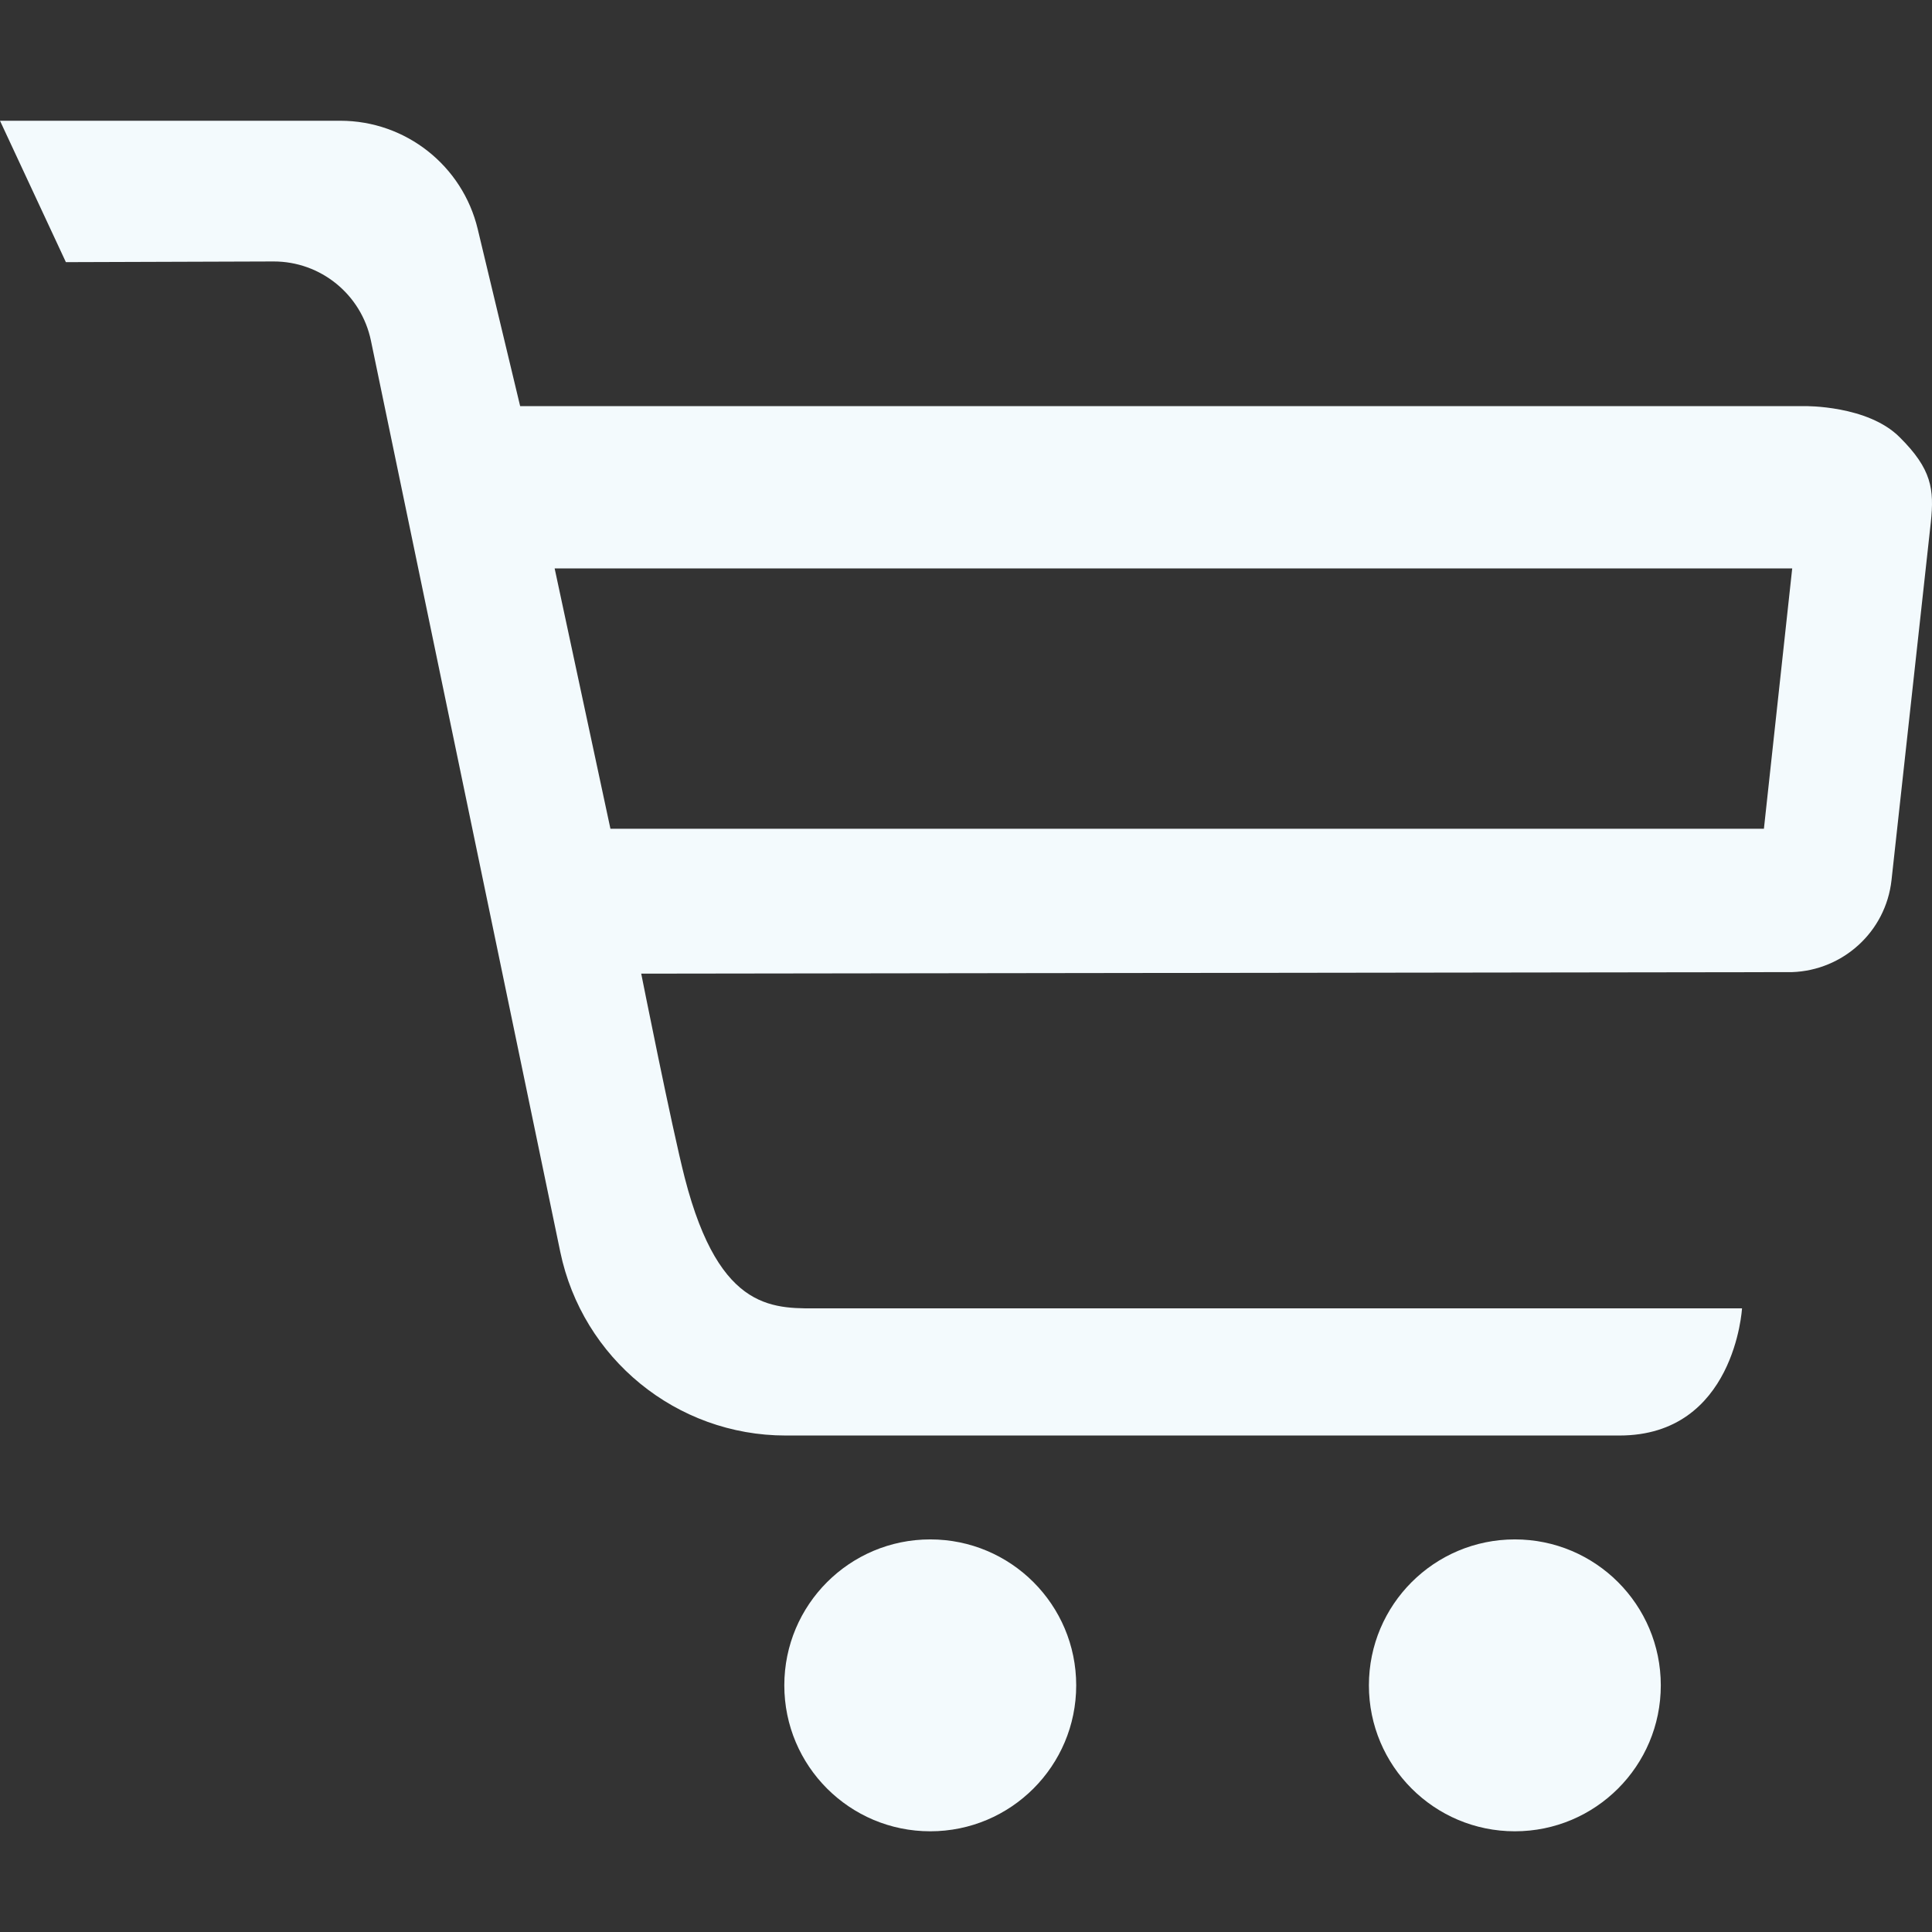
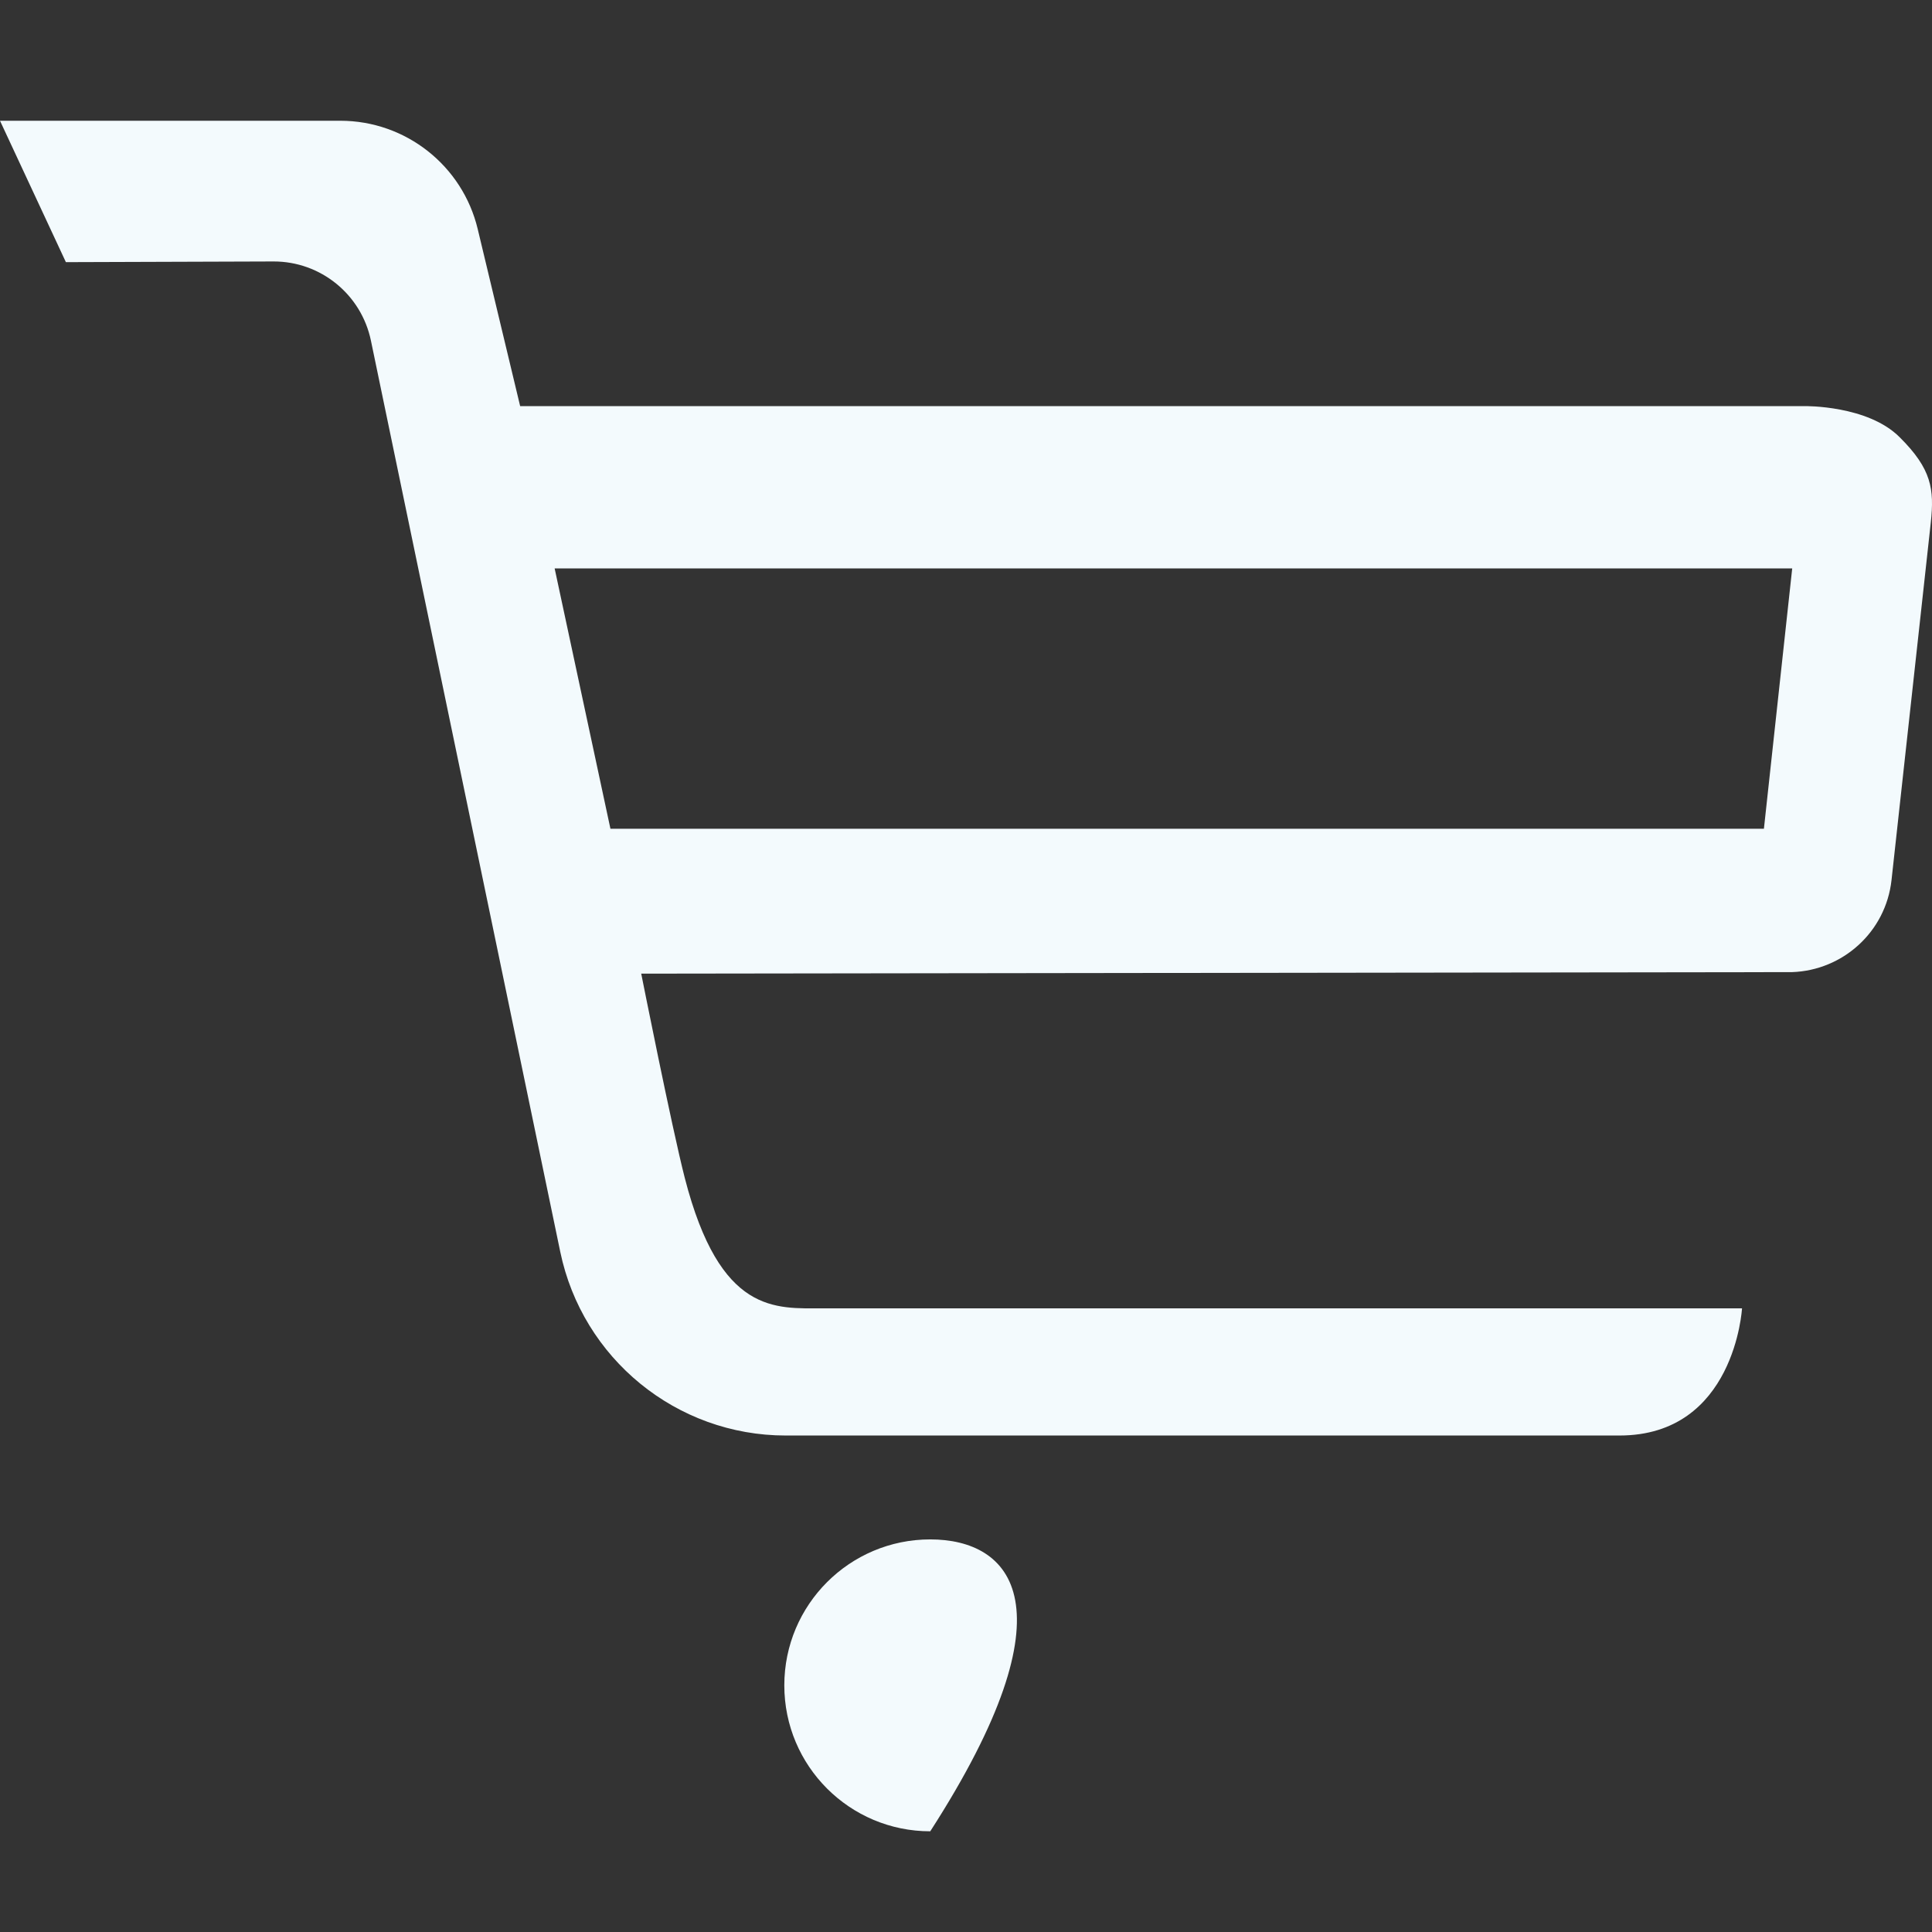
<svg xmlns="http://www.w3.org/2000/svg" width="48" height="48" viewBox="0 0 48 48" fill="none">
  <rect x="0" y="0" width="48" height="48" fill="#333333" stroke="none" />
-   <path d="M23.112 45.498C25.115 45.498 26.738 43.875 26.738 41.872C26.738 39.869 25.115 38.246 23.112 38.246C21.109 38.246 19.486 39.869 19.486 41.872C19.486 43.875 21.109 45.498 23.112 45.498Z" fill="#F3FAFD" />
-   <path d="M37.636 45.498C39.639 45.498 41.262 43.875 41.262 41.872C41.262 39.869 39.639 38.246 37.636 38.246C35.633 38.246 34.01 39.869 34.01 41.872C34.01 43.875 35.633 45.498 37.636 45.498Z" fill="#F3FAFD" />
+   <path d="M23.112 45.498C26.738 39.869 25.115 38.246 23.112 38.246C21.109 38.246 19.486 39.869 19.486 41.872C19.486 43.875 21.109 45.498 23.112 45.498Z" fill="#F3FAFD" />
  <path d="M47.197 10.863C46.403 10.065 44.84 10.09 44.84 10.09H12.923L11.869 5.692C11.492 4.115 10.079 3 8.456 3H0L1.637 6.513L6.795 6.496C7.966 6.493 8.978 7.316 9.216 8.465L13.919 31.099C14.47 33.755 16.808 35.665 19.52 35.665C26.271 35.665 38.197 35.665 40.235 35.665C43.103 35.665 43.28 32.505 43.28 32.505C43.28 32.505 26.445 32.505 20.448 32.505C19.268 32.505 17.89 32.669 17.014 29.269C16.69 28.01 15.931 24.19 15.931 24.19L44.524 24.152C45.781 24.109 46.85 23.157 46.994 21.868L47.971 12.973C48.057 12.155 47.995 11.655 47.197 10.863ZM43.824 20.59H15.166L13.78 14.122H44.527L43.824 20.59Z" fill="#F3FAFD" />
</svg>